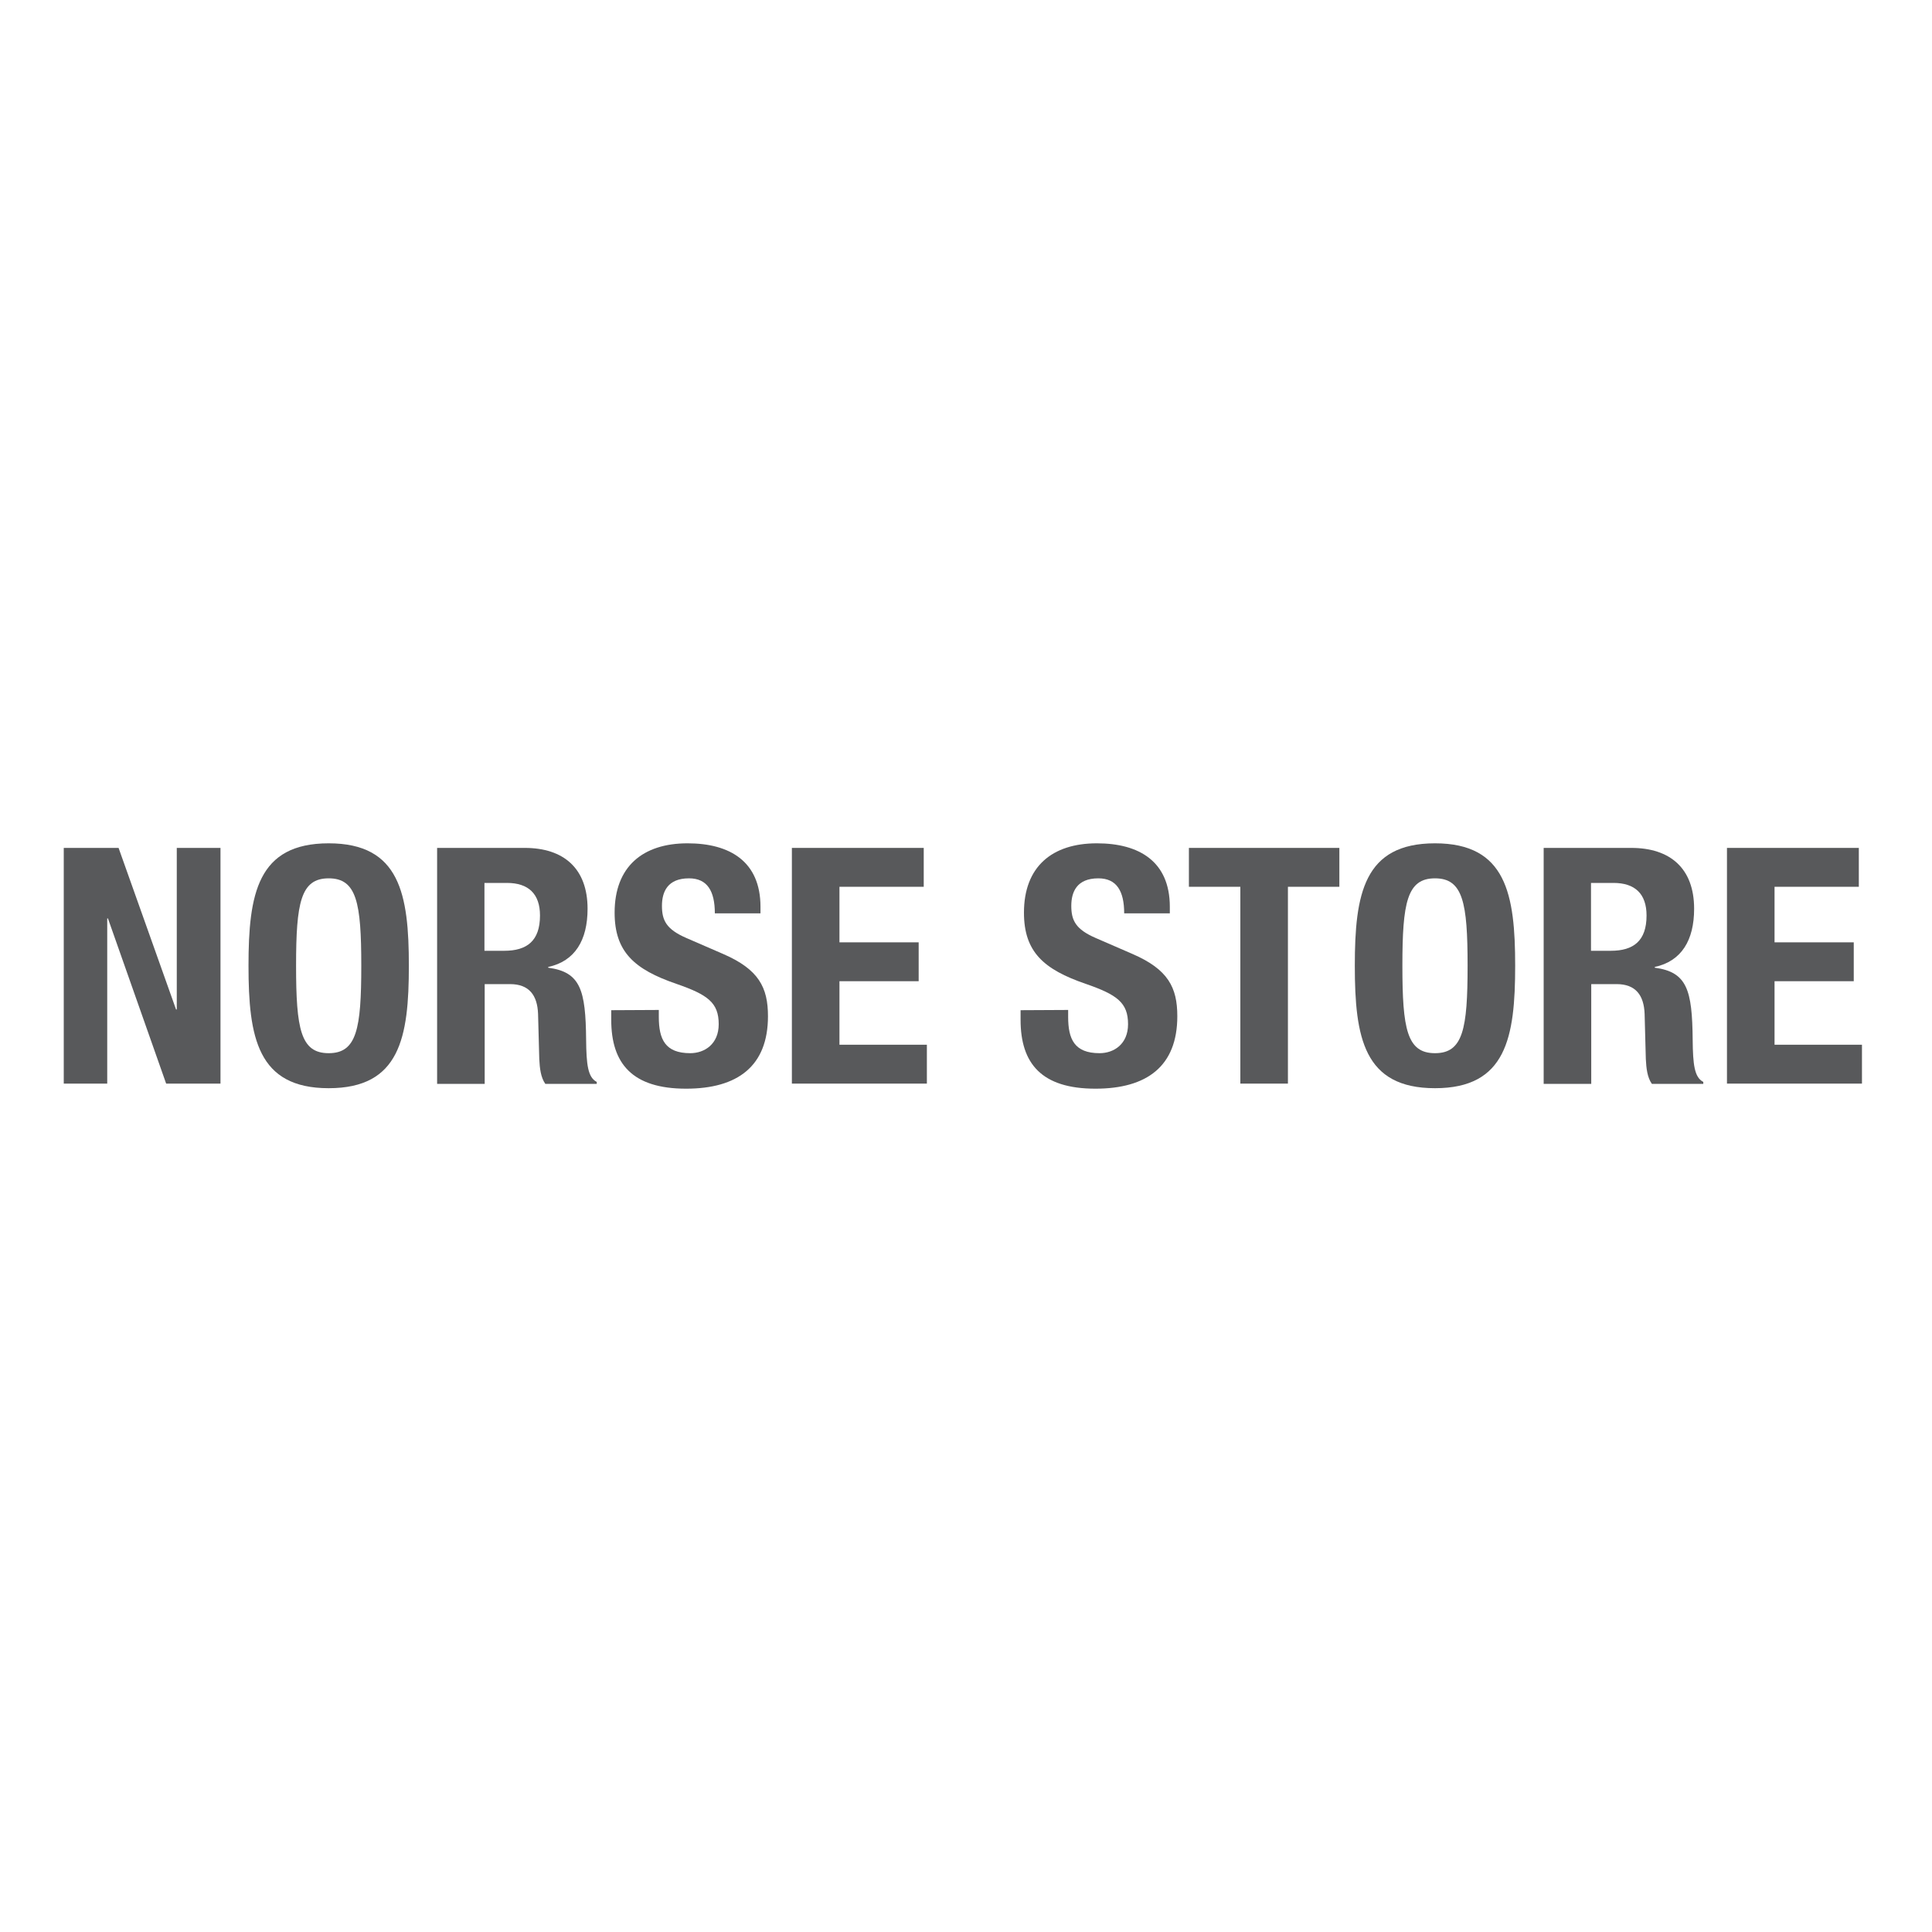
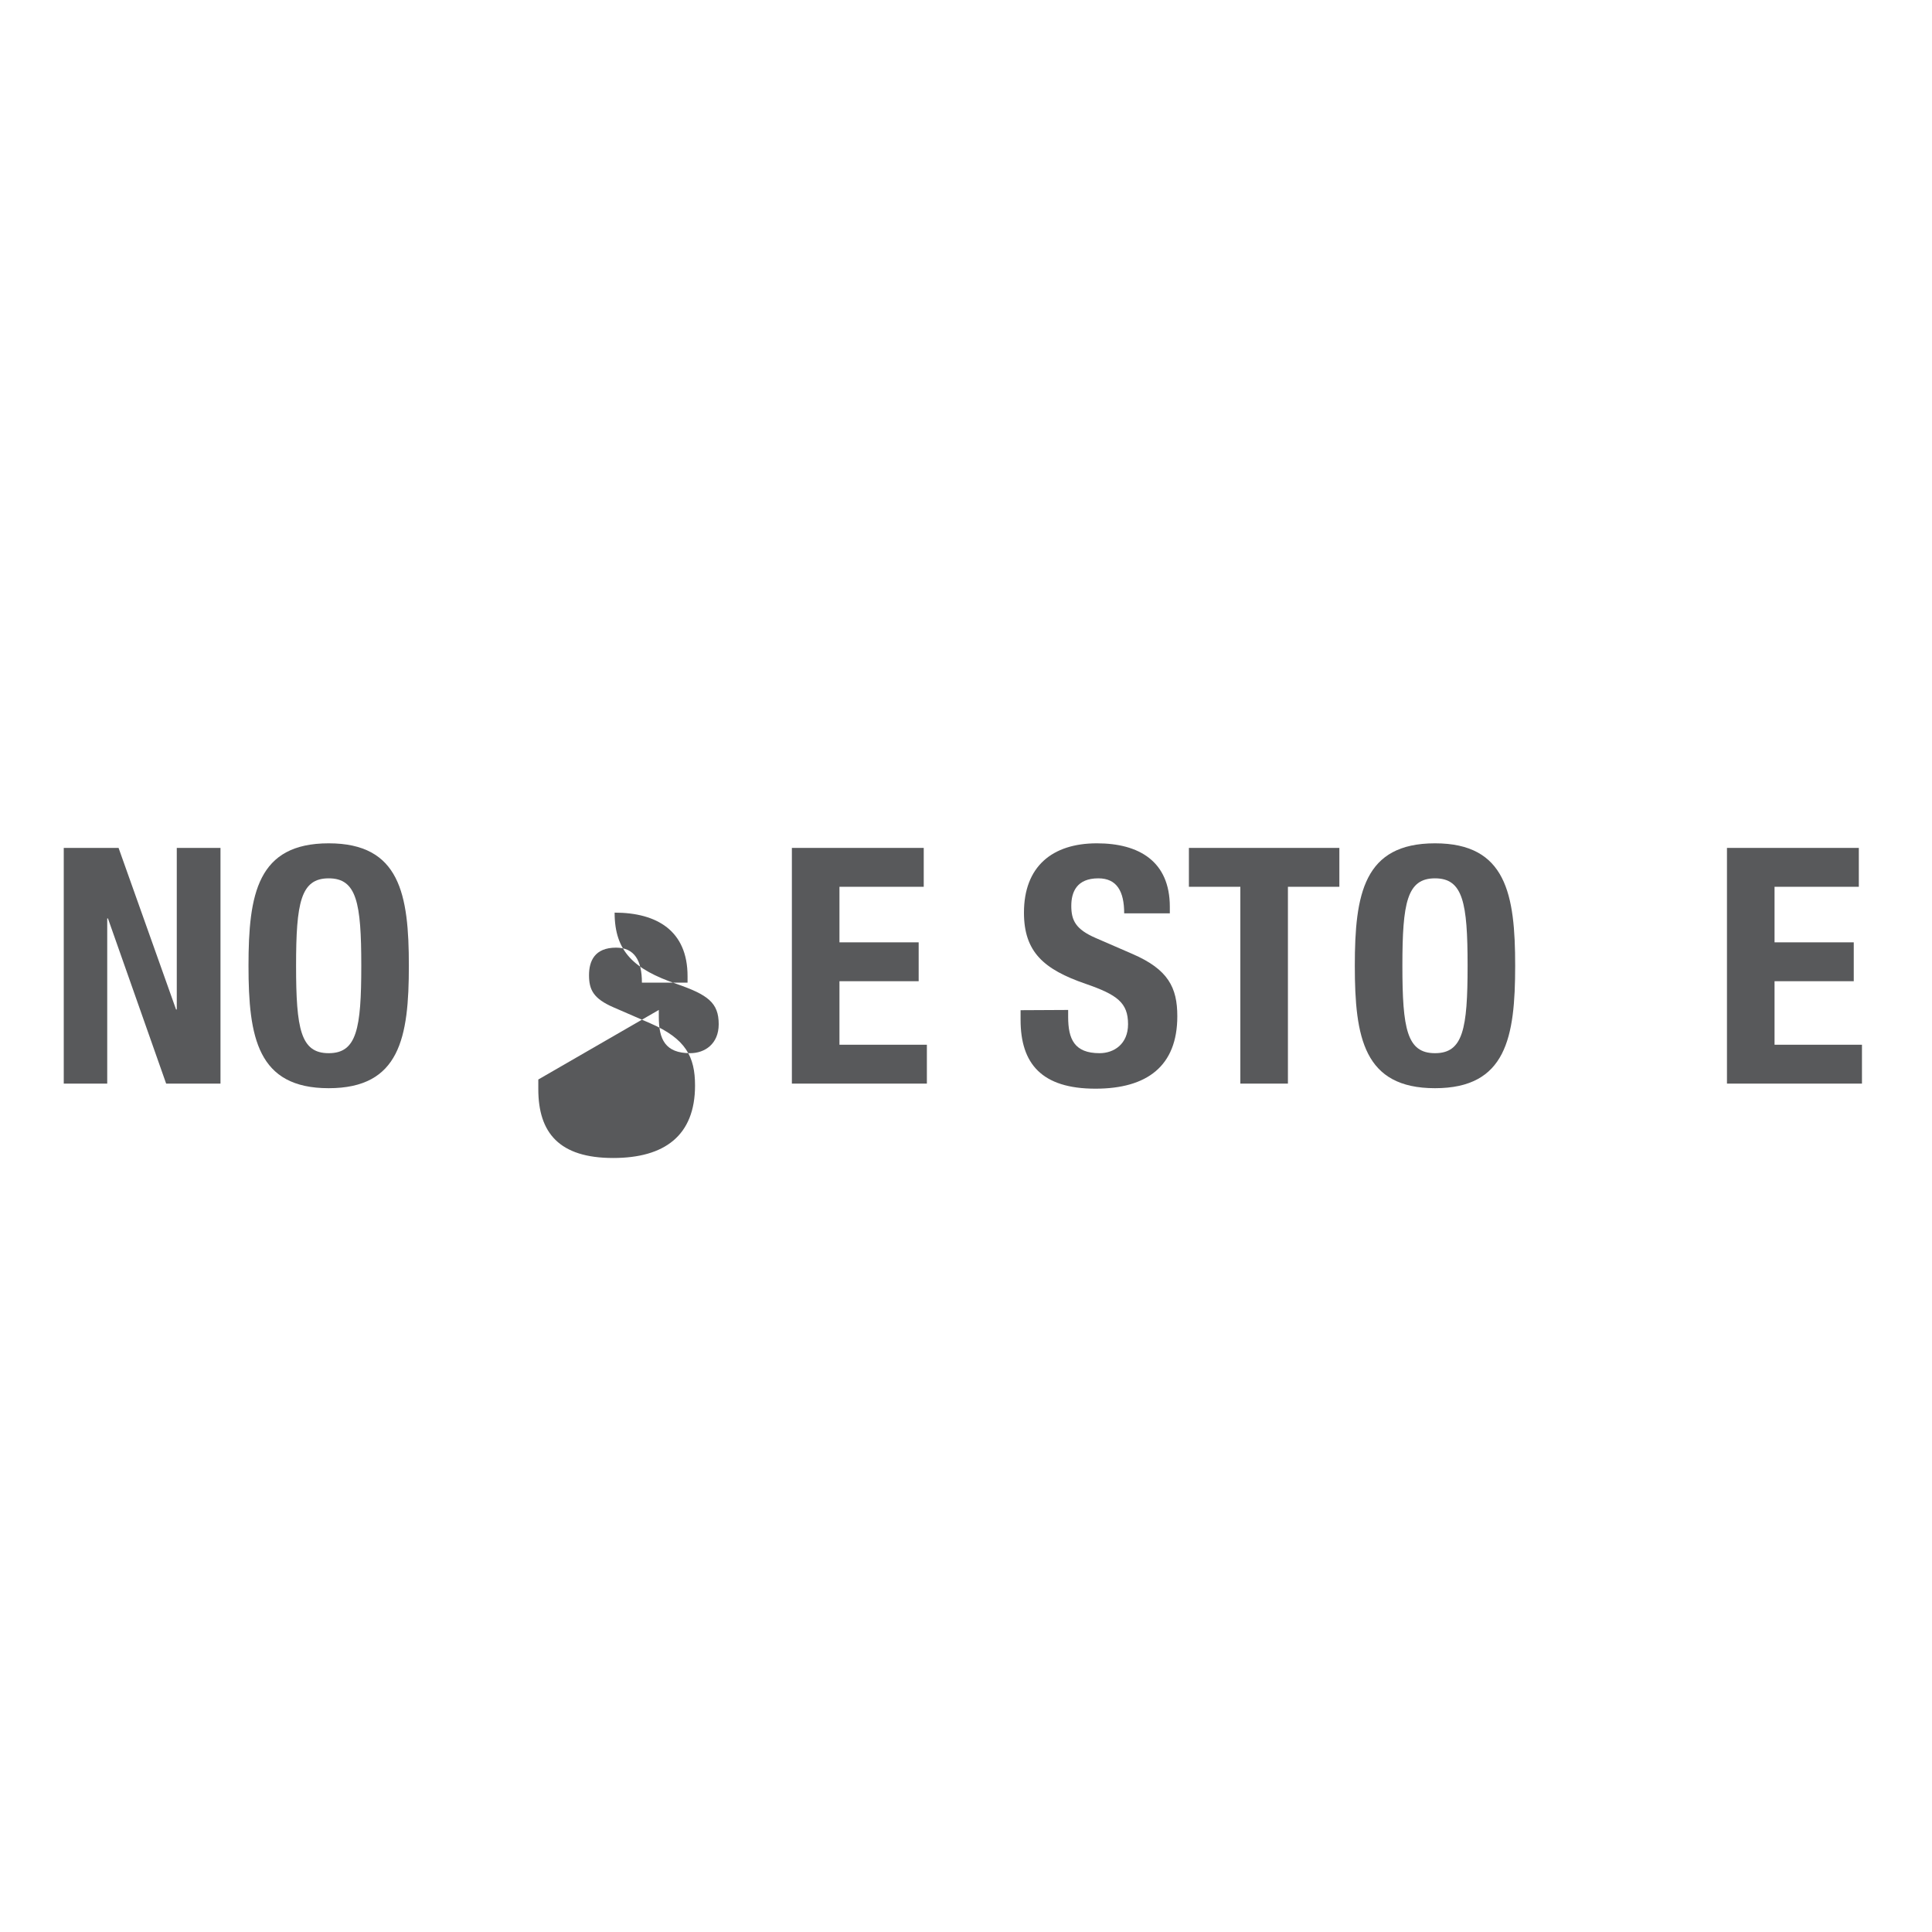
<svg xmlns="http://www.w3.org/2000/svg" version="1.1" id="Layer_1" x="0px" y="0px" width="800px" height="800px" viewBox="0 0 800 800" style="enable-background:new 0 0 800 800;" xml:space="preserve">
  <style type="text/css">
	.st0{fill:#58595B;}
</style>
  <g>
    <path class="st0" d="M49.1,351.1l23.8,66.9h0.3v-66.9h18.1v97.6H68.8l-24.1-68.4h-0.3v68.4H26.4v-97.6H49.1z" />
    <path class="st0" d="M136.1,349.2c29.5,0,33.2,21.1,33.2,50.7c0,29.7-3.7,50.7-33.2,50.7c-29.5,0-33.2-21.1-33.2-50.7   C102.9,370.2,106.6,349.2,136.1,349.2z M136.1,436.1c11.6,0,13.5-10,13.5-36.2c0-26.1-1.9-36.2-13.5-36.2s-13.5,10.1-13.5,36.2   C122.6,426.1,124.5,436.1,136.1,436.1z" />
-     <path class="st0" d="M180.9,351.1h36.4c16.1,0,26,8.5,26,25.2c0,13-5.2,21.7-16.3,24.1v0.3c13.4,1.8,15.5,9.2,15.7,29.8   c0.1,10.3,0.7,15.6,4.4,17.5v0.8h-21.3c-1.9-2.7-2.3-6.4-2.5-10.3l-0.5-18.7c-0.3-7.7-3.7-12.3-11.6-12.3h-10.5v41.3h-19.7V351.1z    M200.6,393.7h8.2c9.4,0,14.8-4.1,14.8-14.6c0-9-4.8-13.5-13.7-13.5h-9.3L200.6,393.7L200.6,393.7z" />
-     <path class="st0" d="M272.8,418.2v2.9c0,9.2,2.6,15,13,15c6,0,11.8-3.8,11.8-12c0-8.9-4.5-12.2-17.5-16.7   c-17.5-6-25.6-13.3-25.6-29.5c0-19,11.6-28.7,30.2-28.7c17.5,0,30.2,7.5,30.2,26.3v2.7h-18.9c0-9.2-3.1-14.5-10.7-14.5   c-8.9,0-11.2,5.6-11.2,11.4c0,6,1.8,9.7,10.1,13.3l15.2,6.6c14.8,6.4,18.6,13.9,18.6,25.8c0,20.7-12.6,30-33.9,30   c-22.3,0-31-10.4-31-28.5v-4L272.8,418.2L272.8,418.2z" />
+     <path class="st0" d="M272.8,418.2v2.9c0,9.2,2.6,15,13,15c6,0,11.8-3.8,11.8-12c0-8.9-4.5-12.2-17.5-16.7   c-17.5-6-25.6-13.3-25.6-29.5c17.5,0,30.2,7.5,30.2,26.3v2.7h-18.9c0-9.2-3.1-14.5-10.7-14.5   c-8.9,0-11.2,5.6-11.2,11.4c0,6,1.8,9.7,10.1,13.3l15.2,6.6c14.8,6.4,18.6,13.9,18.6,25.8c0,20.7-12.6,30-33.9,30   c-22.3,0-31-10.4-31-28.5v-4L272.8,418.2L272.8,418.2z" />
    <path class="st0" d="M382.5,351.1v16.1h-34.9v23h32.8v16.1h-32.8v26.3h36.2v16.1h-55.9v-97.6H382.5z" />
    <path class="st0" d="M442.3,418.2v2.9c0,9.2,2.6,15,13,15c6,0,11.8-3.8,11.8-12c0-8.9-4.5-12.2-17.5-16.7   c-17.5-6-25.6-13.3-25.6-29.5c0-19,11.6-28.7,30.2-28.7c17.5,0,30.2,7.5,30.2,26.3v2.7h-18.9c0-9.2-3.1-14.5-10.7-14.5   c-8.9,0-11.2,5.6-11.2,11.4c0,6,1.8,9.7,10.1,13.3l15.2,6.6c14.8,6.4,18.6,13.9,18.6,25.8c0,20.7-12.6,30-33.9,30   c-22.3,0-31-10.4-31-28.5v-4L442.3,418.2L442.3,418.2z" />
    <path class="st0" d="M554.6,351.1v16.1h-21.3v81.5h-19.7v-81.5h-21.3v-16.1H554.6z" />
    <path class="st0" d="M594.2,349.2c29.5,0,33.2,21.1,33.2,50.7c0,29.7-3.7,50.7-33.2,50.7S561,429.6,561,399.9   C561,370.2,564.7,349.2,594.2,349.2z M594.2,436.1c11.6,0,13.5-10,13.5-36.2c0-26.1-1.9-36.2-13.5-36.2   c-11.6,0-13.5,10.1-13.5,36.2C580.7,426.1,582.6,436.1,594.2,436.1z" />
-     <path class="st0" d="M639.1,351.1h36.4c16.1,0,26,8.5,26,25.2c0,13-5.2,21.7-16.3,24.1v0.3c13.4,1.8,15.5,9.2,15.7,29.8   c0.1,10.3,0.7,15.6,4.4,17.5v0.8h-21.3c-1.9-2.7-2.3-6.4-2.5-10.3l-0.5-18.7c-0.3-7.7-3.7-12.3-11.6-12.3h-10.5v41.3h-19.7V351.1   L639.1,351.1z M658.8,393.7h8.2c9.4,0,14.8-4.1,14.8-14.6c0-9-4.8-13.5-13.7-13.5h-9.3V393.7L658.8,393.7z" />
    <path class="st0" d="M769.7,351.1v16.1h-34.9v23h32.8v16.1h-32.8v26.3H771v16.1h-55.9v-97.6H769.7z" />
  </g>
</svg>